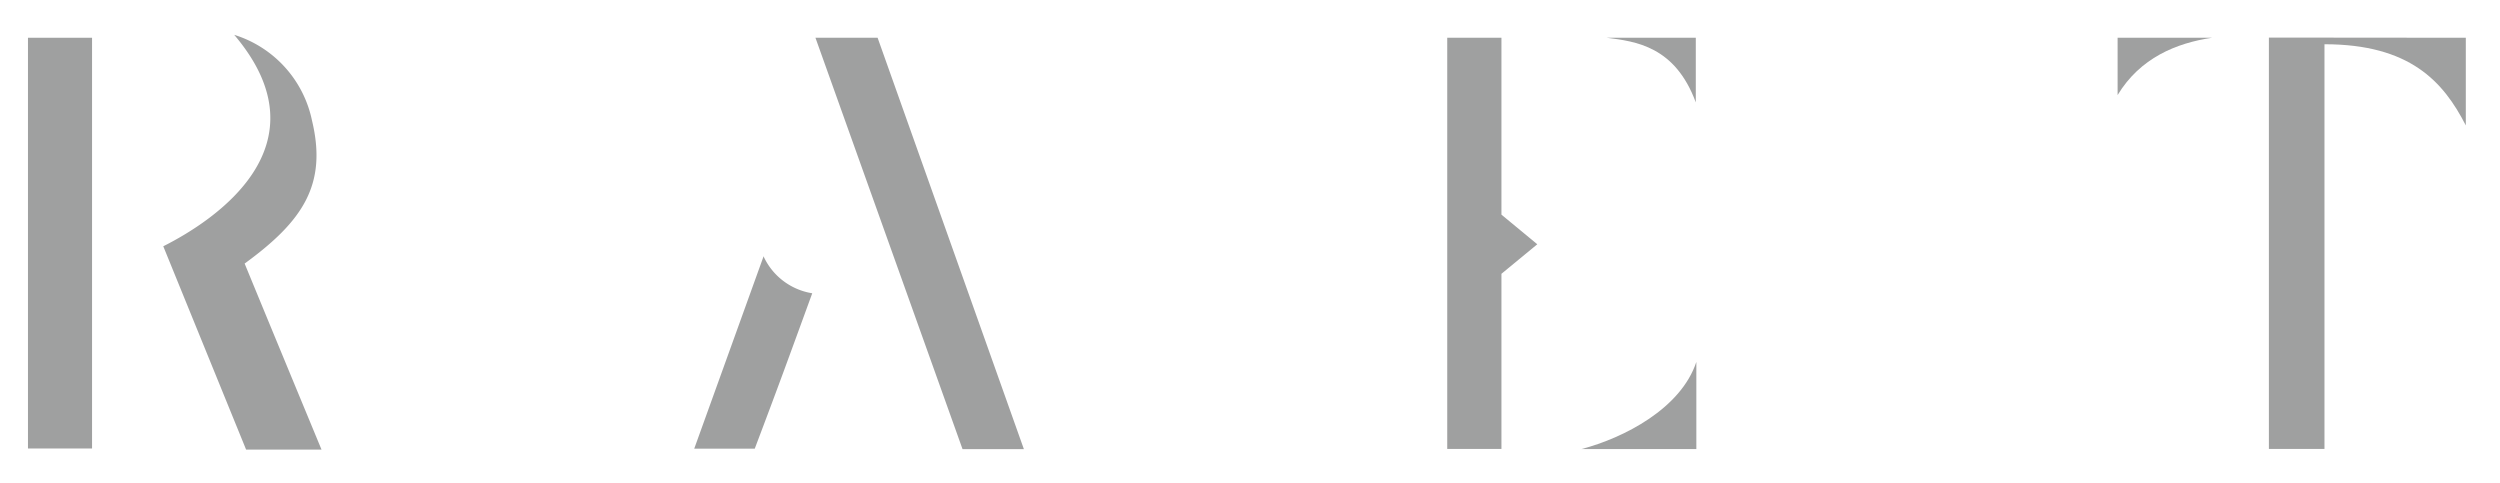
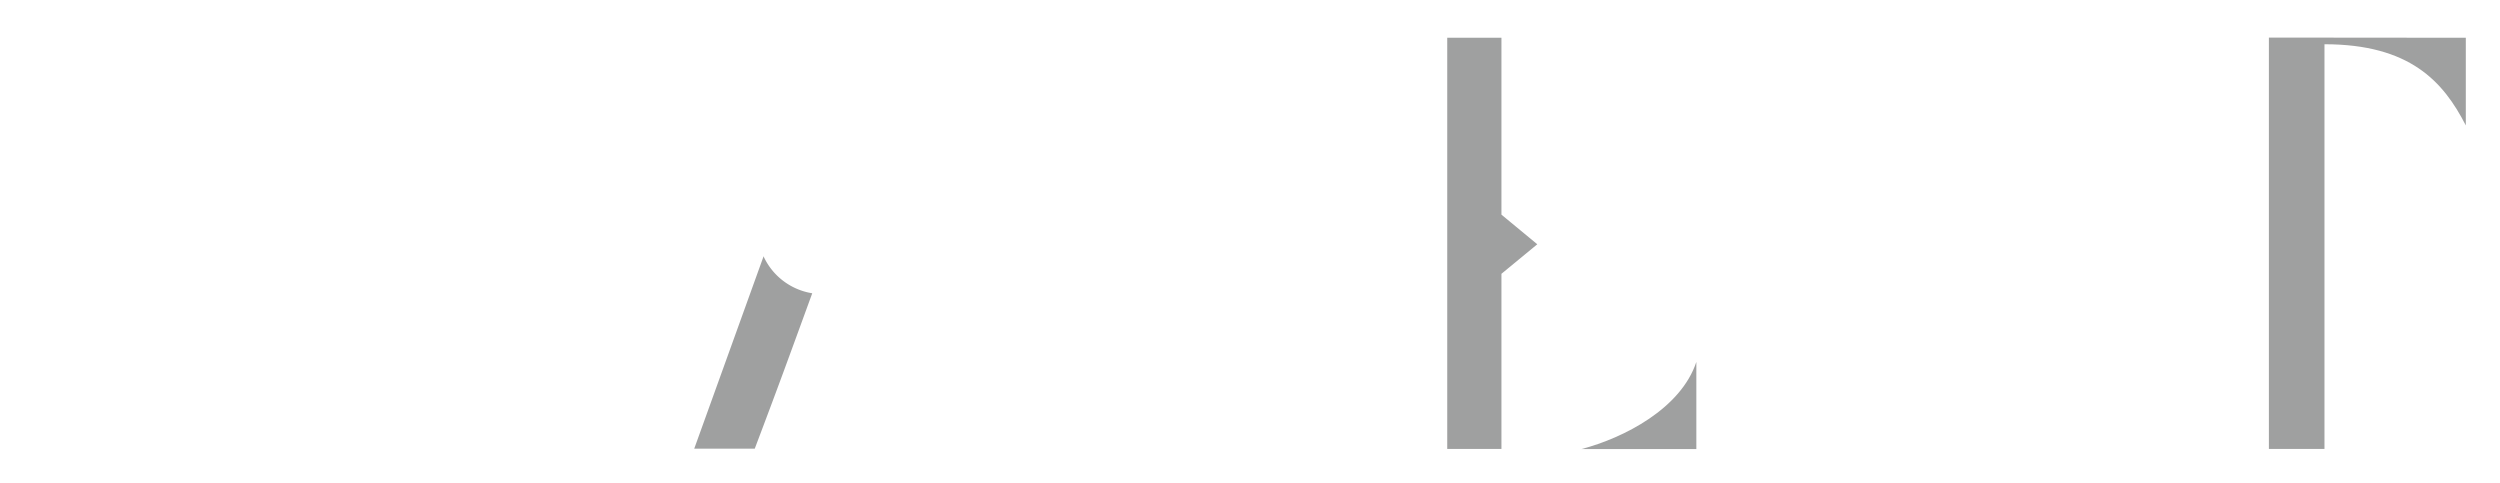
<svg xmlns="http://www.w3.org/2000/svg" id="レイヤー_1" data-name="レイヤー 1" viewBox="0 0 273.47 52.84">
  <defs>
    <style>.cls-1{fill:#9fa0a0;}</style>
  </defs>
  <title>logo-raet</title>
-   <path class="cls-1" d="M231.64,10.4c2.46-4.07,6.42-5.69,10.33-6.27H231.64Z" />
-   <path class="cls-1" d="M248.19,4.11v45h6.08V4.84c9.33,0,13,4.07,15.46,8.88V4.13Z" />
-   <path class="cls-1" d="M89.2,4.13c5.46,15.25,10.79,30.15,16.09,45H112l-16-45Z" />
+   <path class="cls-1" d="M248.19,4.11v45h6.08V4.84c9.33,0,13,4.07,15.46,8.88V4.13" />
  <path class="cls-1" d="M83.54,28l-7.6,21.08h6.62c2.65-7,3.66-9.79,6.29-17a7.09,7.09,0,0,1-5.31-4" />
  <path class="cls-1" d="M173,49.12h12.56V39.59c-1.68,5.09-7.91,8.31-12.56,9.53" />
-   <path class="cls-1" d="M185.5,11.2V4.13h-9.75c3.17.4,7.48.92,9.75,7.07" />
  <polygon class="cls-1" points="164.24 23.48 164.24 4.13 158.31 4.13 158.31 49.11 164.24 49.11 164.24 29.95 168.16 26.72 164.24 23.48" />
-   <rect class="cls-1" x="3.06" y="4.13" width="7.01" height="44.93" />
-   <path class="cls-1" d="M17.86,26.94c5.6-2.82,18.06-11,7.76-23.13a12.47,12.47,0,0,1,8.51,9.38c1.68,7-1,11-7.37,15.64C29.71,36,32.1,41.76,35.17,49.18H26.92L17.86,26.94" />
</svg>